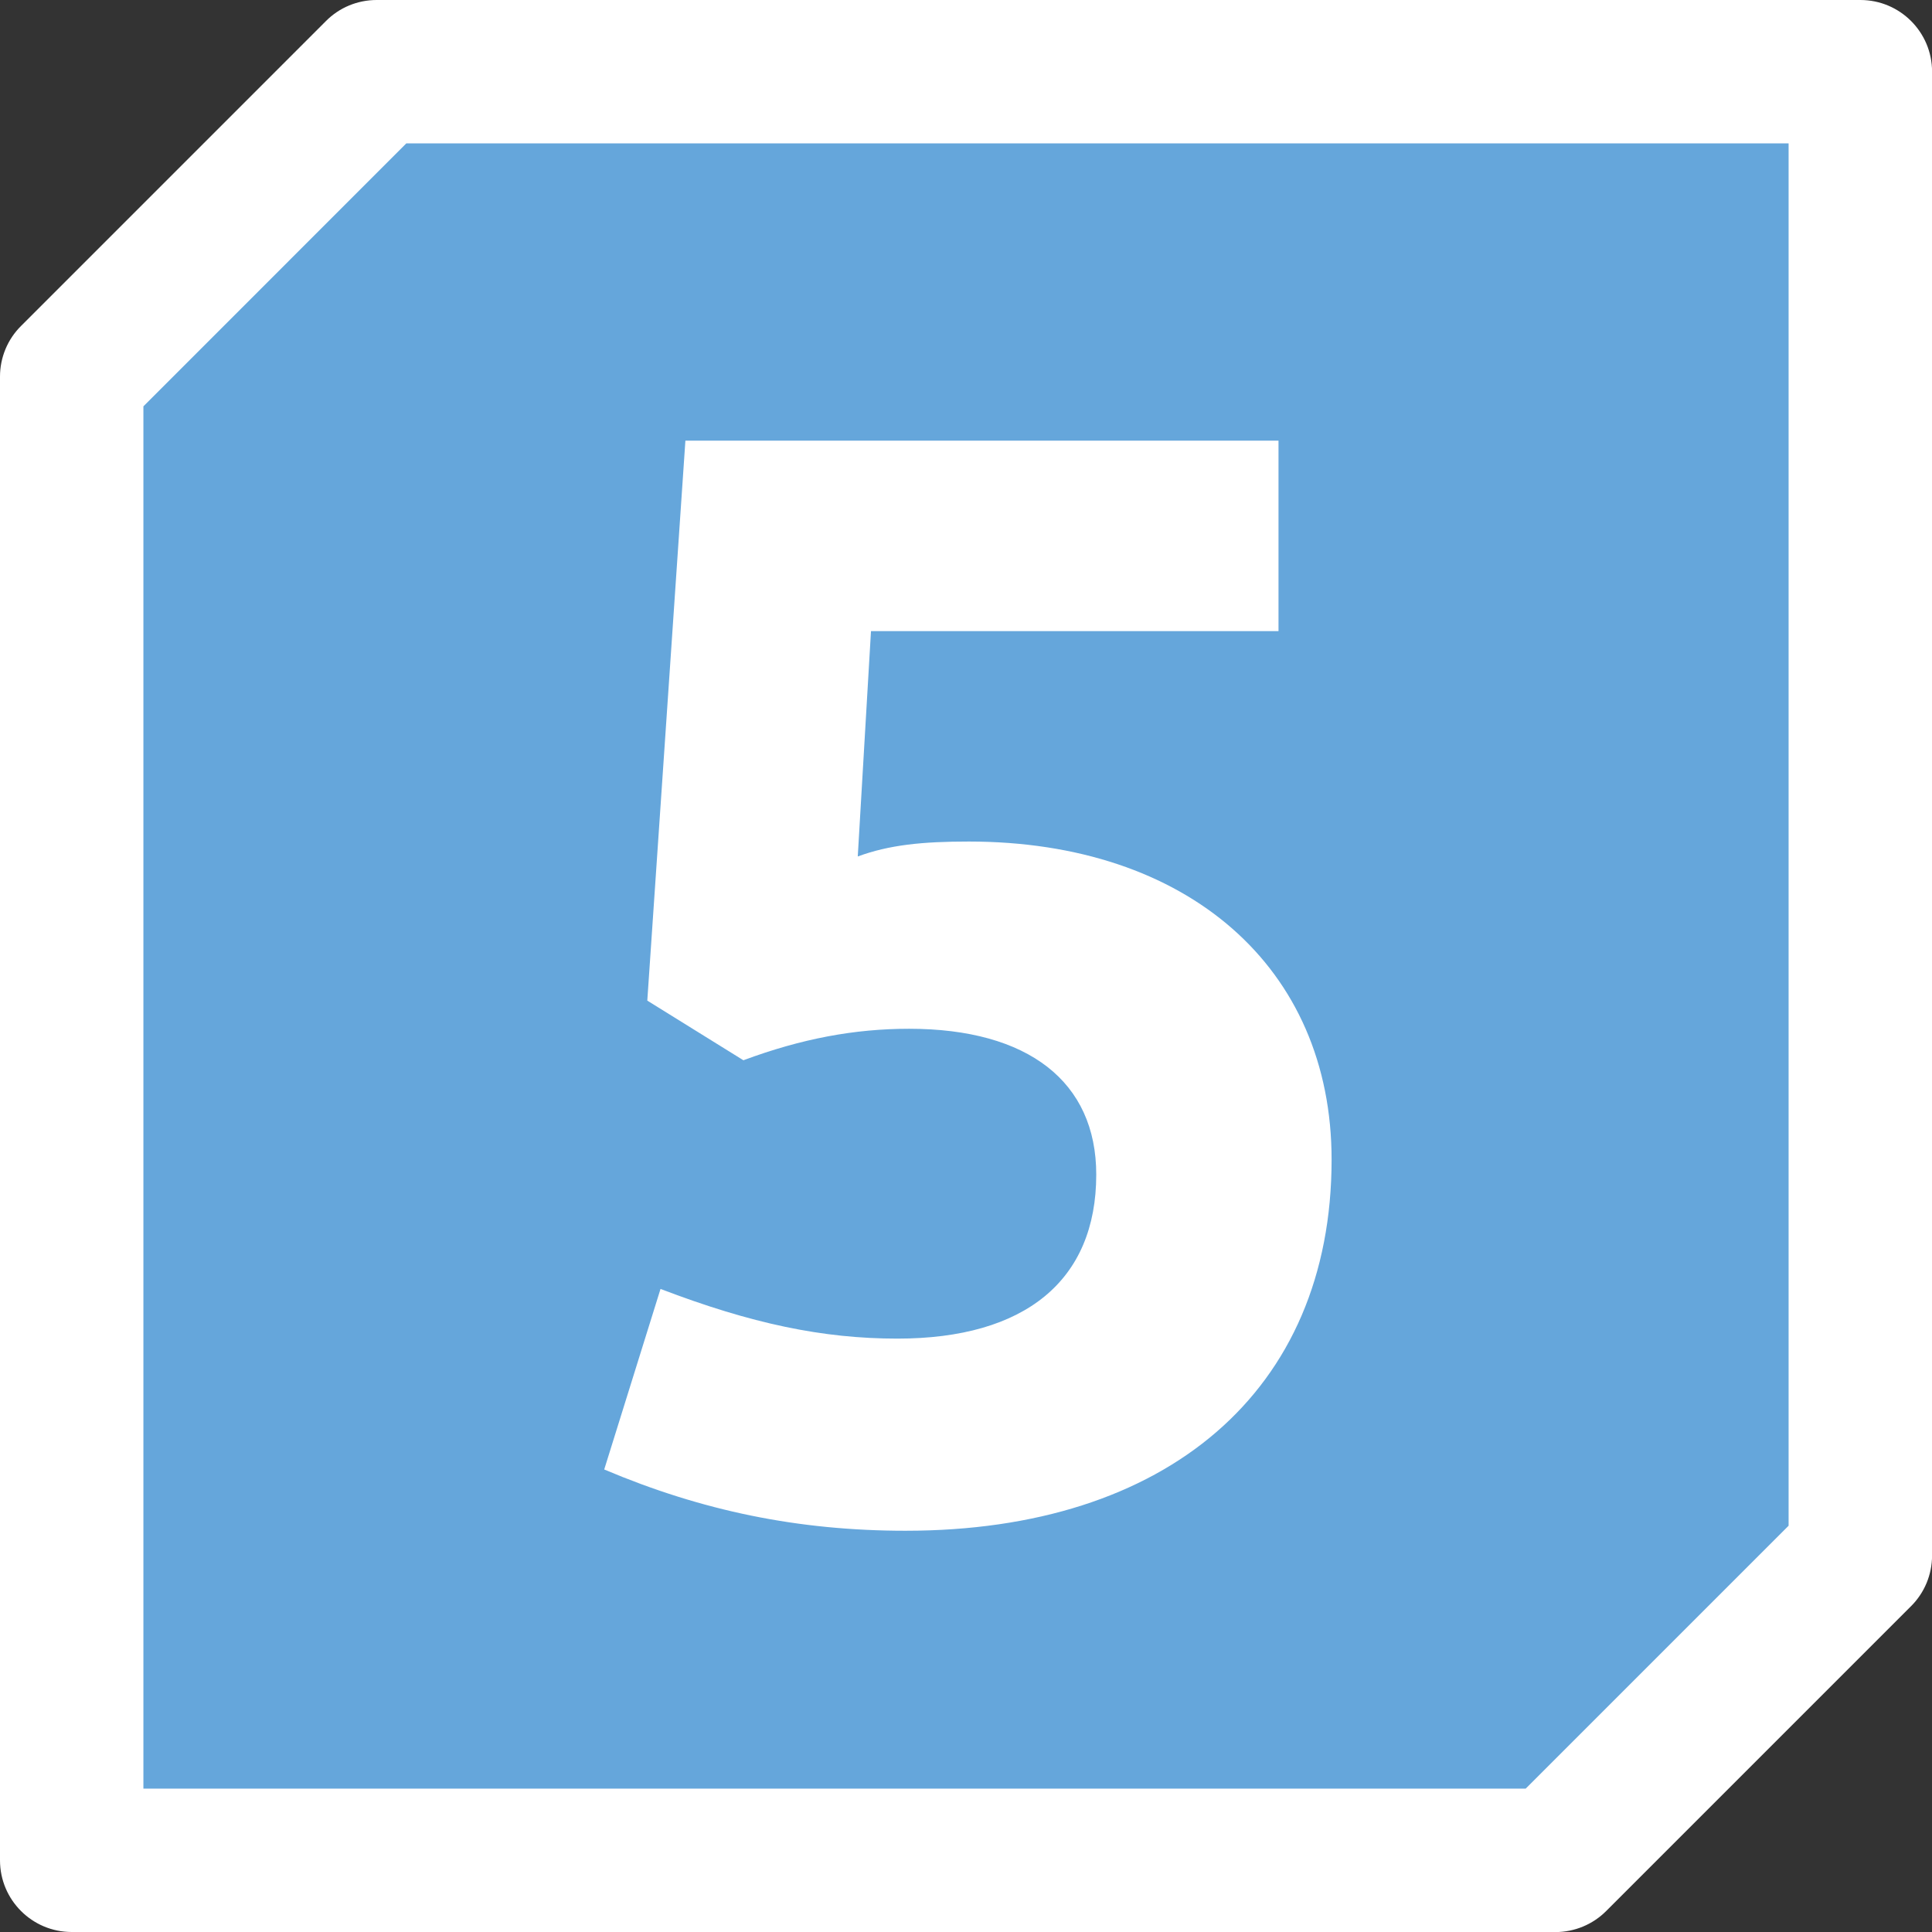
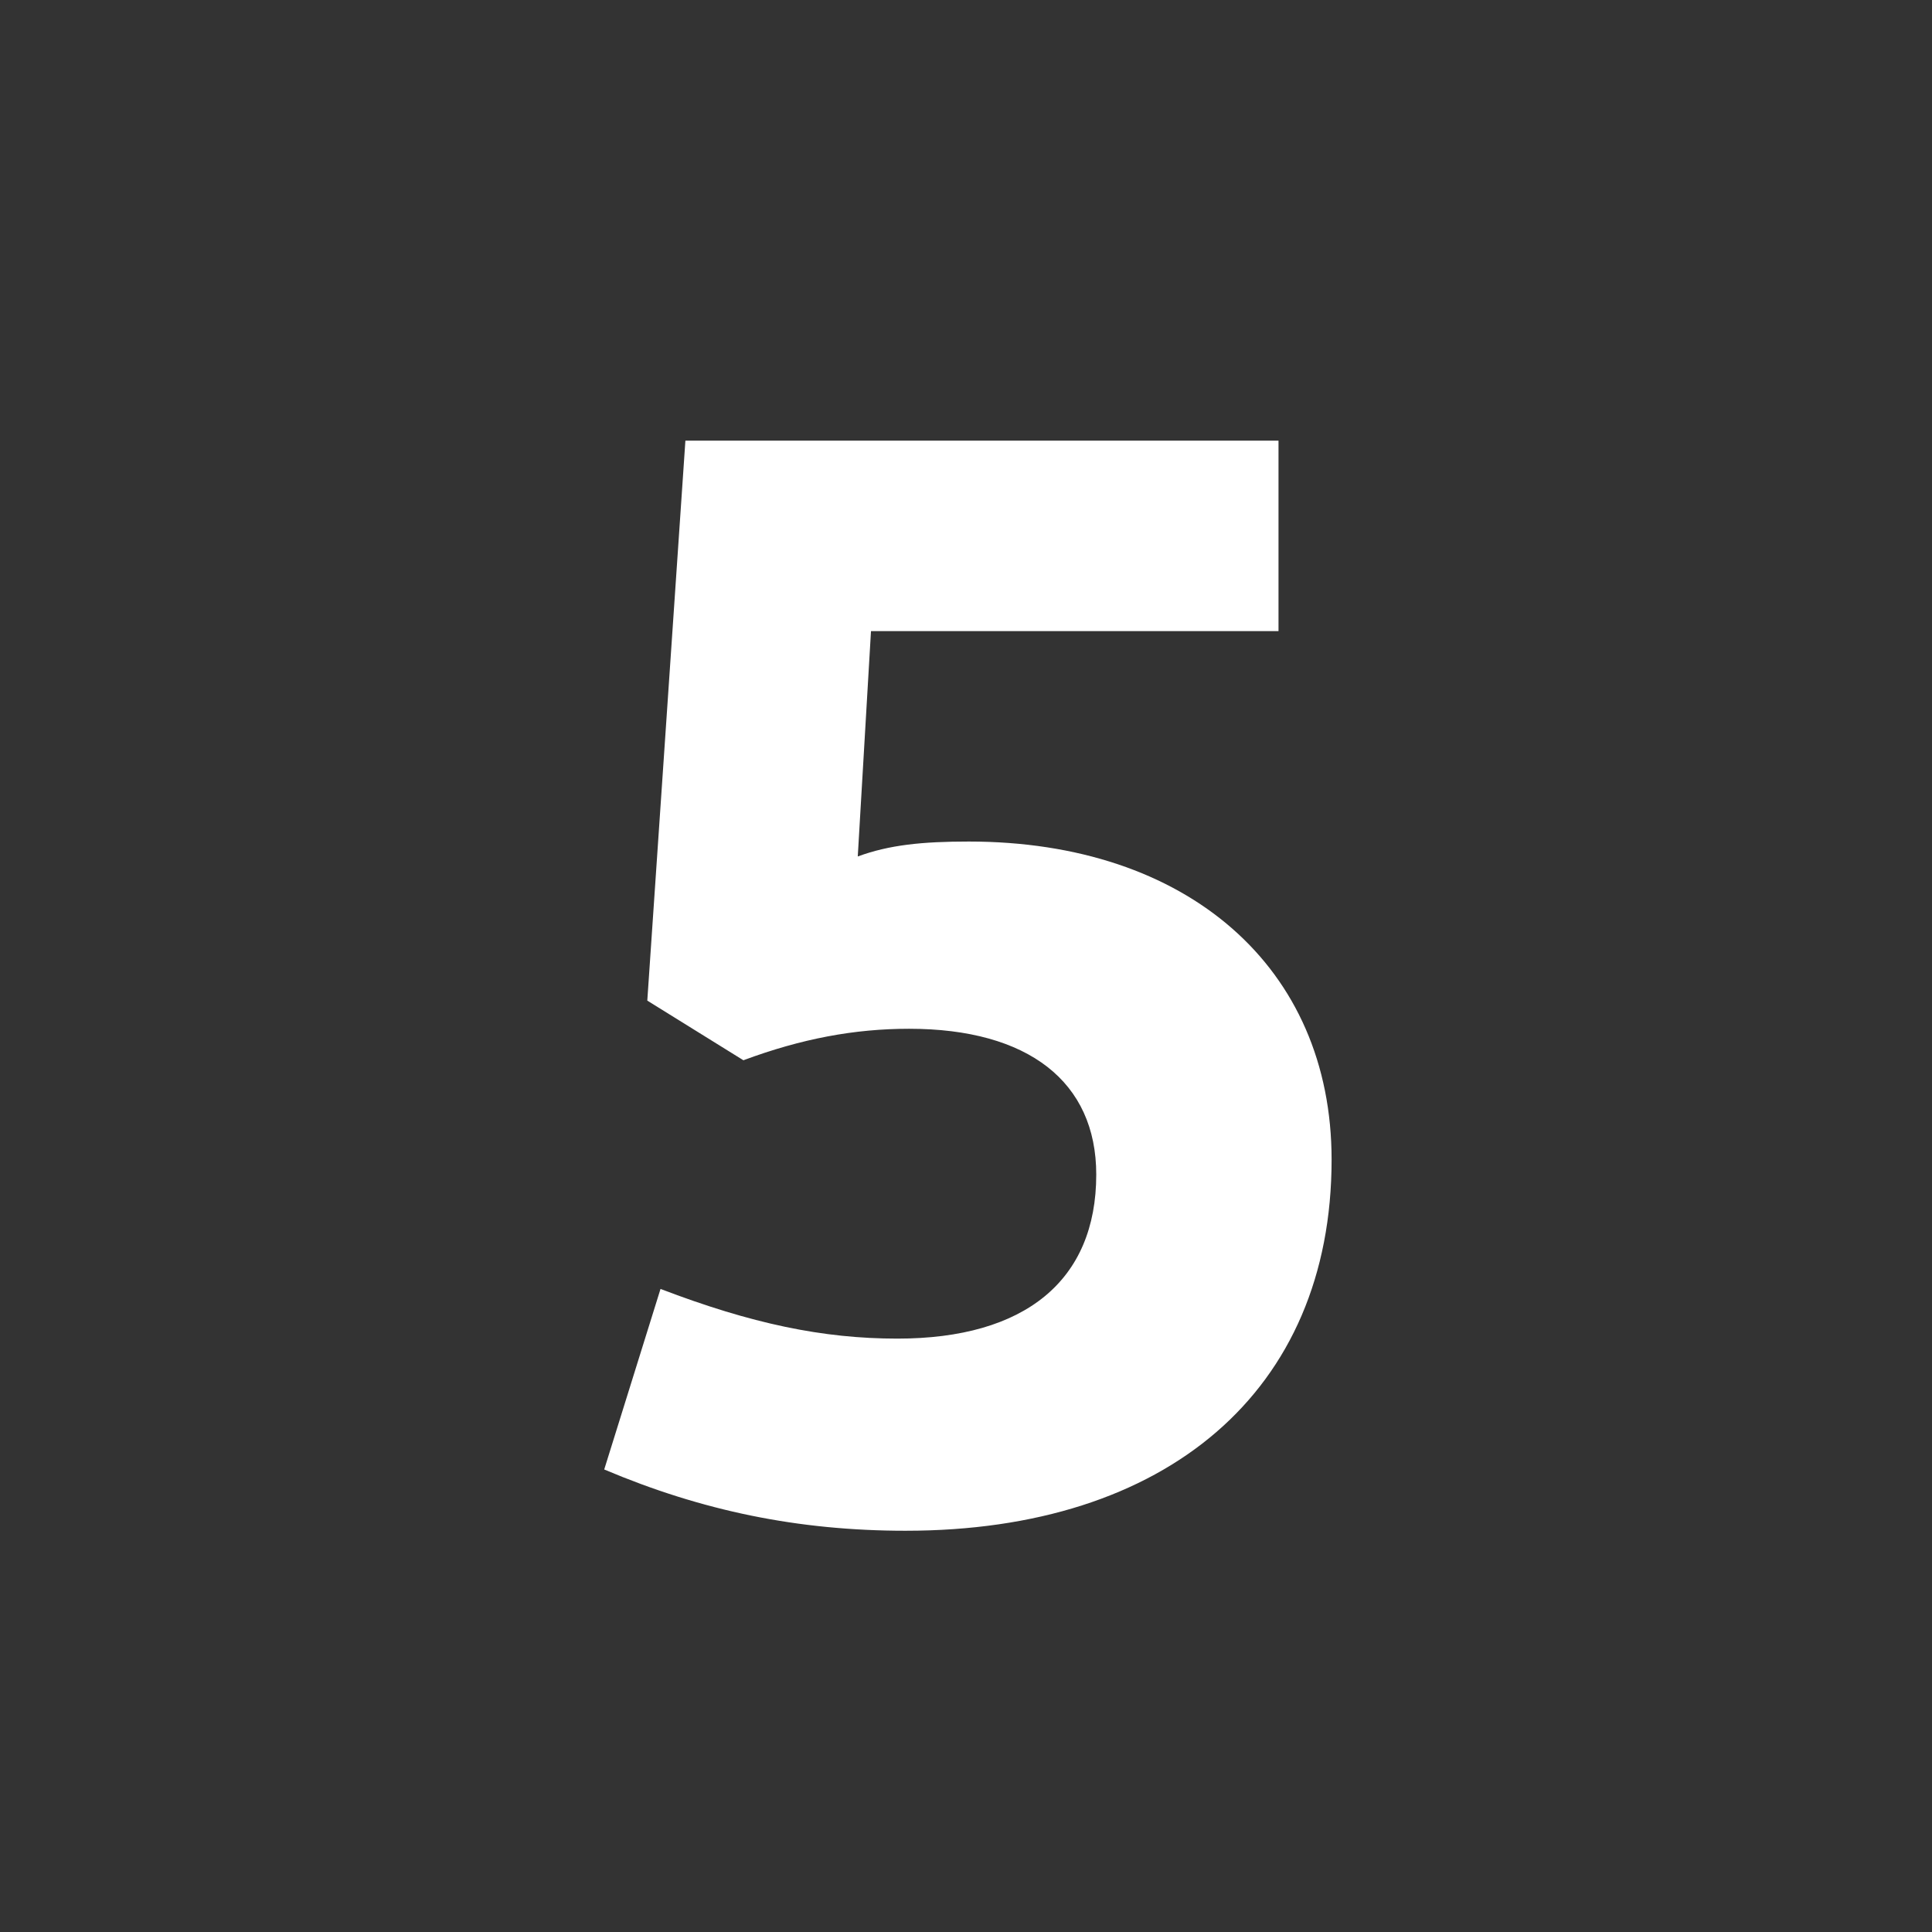
<svg xmlns="http://www.w3.org/2000/svg" id="uuid-6ae9607a-203d-49bd-8283-4f8b0ea673c1" viewBox="0 0 28.346 28.346">
  <rect x="0" y="0" width="28.346" height="28.346" fill="#333333" stroke="none" />
  <defs>
    <style>.uuid-22ff28f4-11f6-429b-a3b3-62c650dbf16b{clip-path:url(#uuid-60ab6a20-e115-453b-a274-df88f3580497);}.uuid-cfa0129c-6cd7-432d-bc44-bcb16150ddd1{fill:#65a6db;}.uuid-cfa0129c-6cd7-432d-bc44-bcb16150ddd1,.uuid-1c742276-f924-4618-be23-3a4cb95f6bc3,.uuid-ffc18fbf-9682-4010-9a23-7f0011972964{stroke-width:0px;}.uuid-1c742276-f924-4618-be23-3a4cb95f6bc3{fill:none;}.uuid-ffc18fbf-9682-4010-9a23-7f0011972964{fill:#fff;}.uuid-018f44ba-0a57-4391-a9b3-b982723c6db3{clip-path:url(#uuid-8c271e7a-9e49-41c6-bb17-fc4de7adc1a0);}</style>
    <clipPath id="uuid-60ab6a20-e115-453b-a274-df88f3580497">
      <rect class="uuid-1c742276-f924-4618-be23-3a4cb95f6bc3" width="28.346" height="28.346" />
    </clipPath>
    <clipPath id="uuid-8c271e7a-9e49-41c6-bb17-fc4de7adc1a0">
      <rect class="uuid-1c742276-f924-4618-be23-3a4cb95f6bc3" x="0" width="28.346" height="28.346" />
    </clipPath>
  </defs>
  <g id="uuid-75844a73-dd78-4be2-837a-9aa84354b2f4">
    <g class="uuid-22ff28f4-11f6-429b-a3b3-62c650dbf16b">
      <g class="uuid-018f44ba-0a57-4391-a9b3-b982723c6db3">
-         <path class="uuid-cfa0129c-6cd7-432d-bc44-bcb16150ddd1" d="m22.821,27.294H1.052V5.526c1.747-1.747,2.726-2.726,4.474-4.474h21.768v21.768c-1.747,1.747-2.726,2.726-4.474,4.474" />
-         <path class="uuid-ffc18fbf-9682-4010-9a23-7f0011972964" d="m22.821,28.346H1.052C.471,28.346 0,27.875 0,27.294V5.526c0-.279.11-.546.308-.743L4.782.309C4.979.11,5.247 0,5.526 0h21.769c.581,0,1.052.471,1.052,1.052v21.769c0,.279-.11.547-.308.744l-4.474,4.474c-.197.197-.465.308-.744.308Zm-20.717-2.104h20.281l3.857-3.857V2.104H5.961l-3.857,3.858v20.28Z" />
        <path class="uuid-ffc18fbf-9682-4010-9a23-7f0011972964" d="m13.289,22.459c-1.58,0-2.99-.292-4.424-.899l.826-2.649c1.337.511,2.382.729,3.476.729,1.872,0,2.917-.852,2.917-2.407,0-1.36-.996-2.139-2.746-2.139-.803,0-1.58.146-2.431.462l-1.41-.875.559-8.216h8.702v2.795h-5.979l-.194,3.306c.462-.17.948-.219,1.629-.219,3.208,0,5.323,1.848,5.323,4.667,0,3.403-2.431,5.445-6.247,5.445Z" />
      </g>
    </g>
  </g>
</svg>